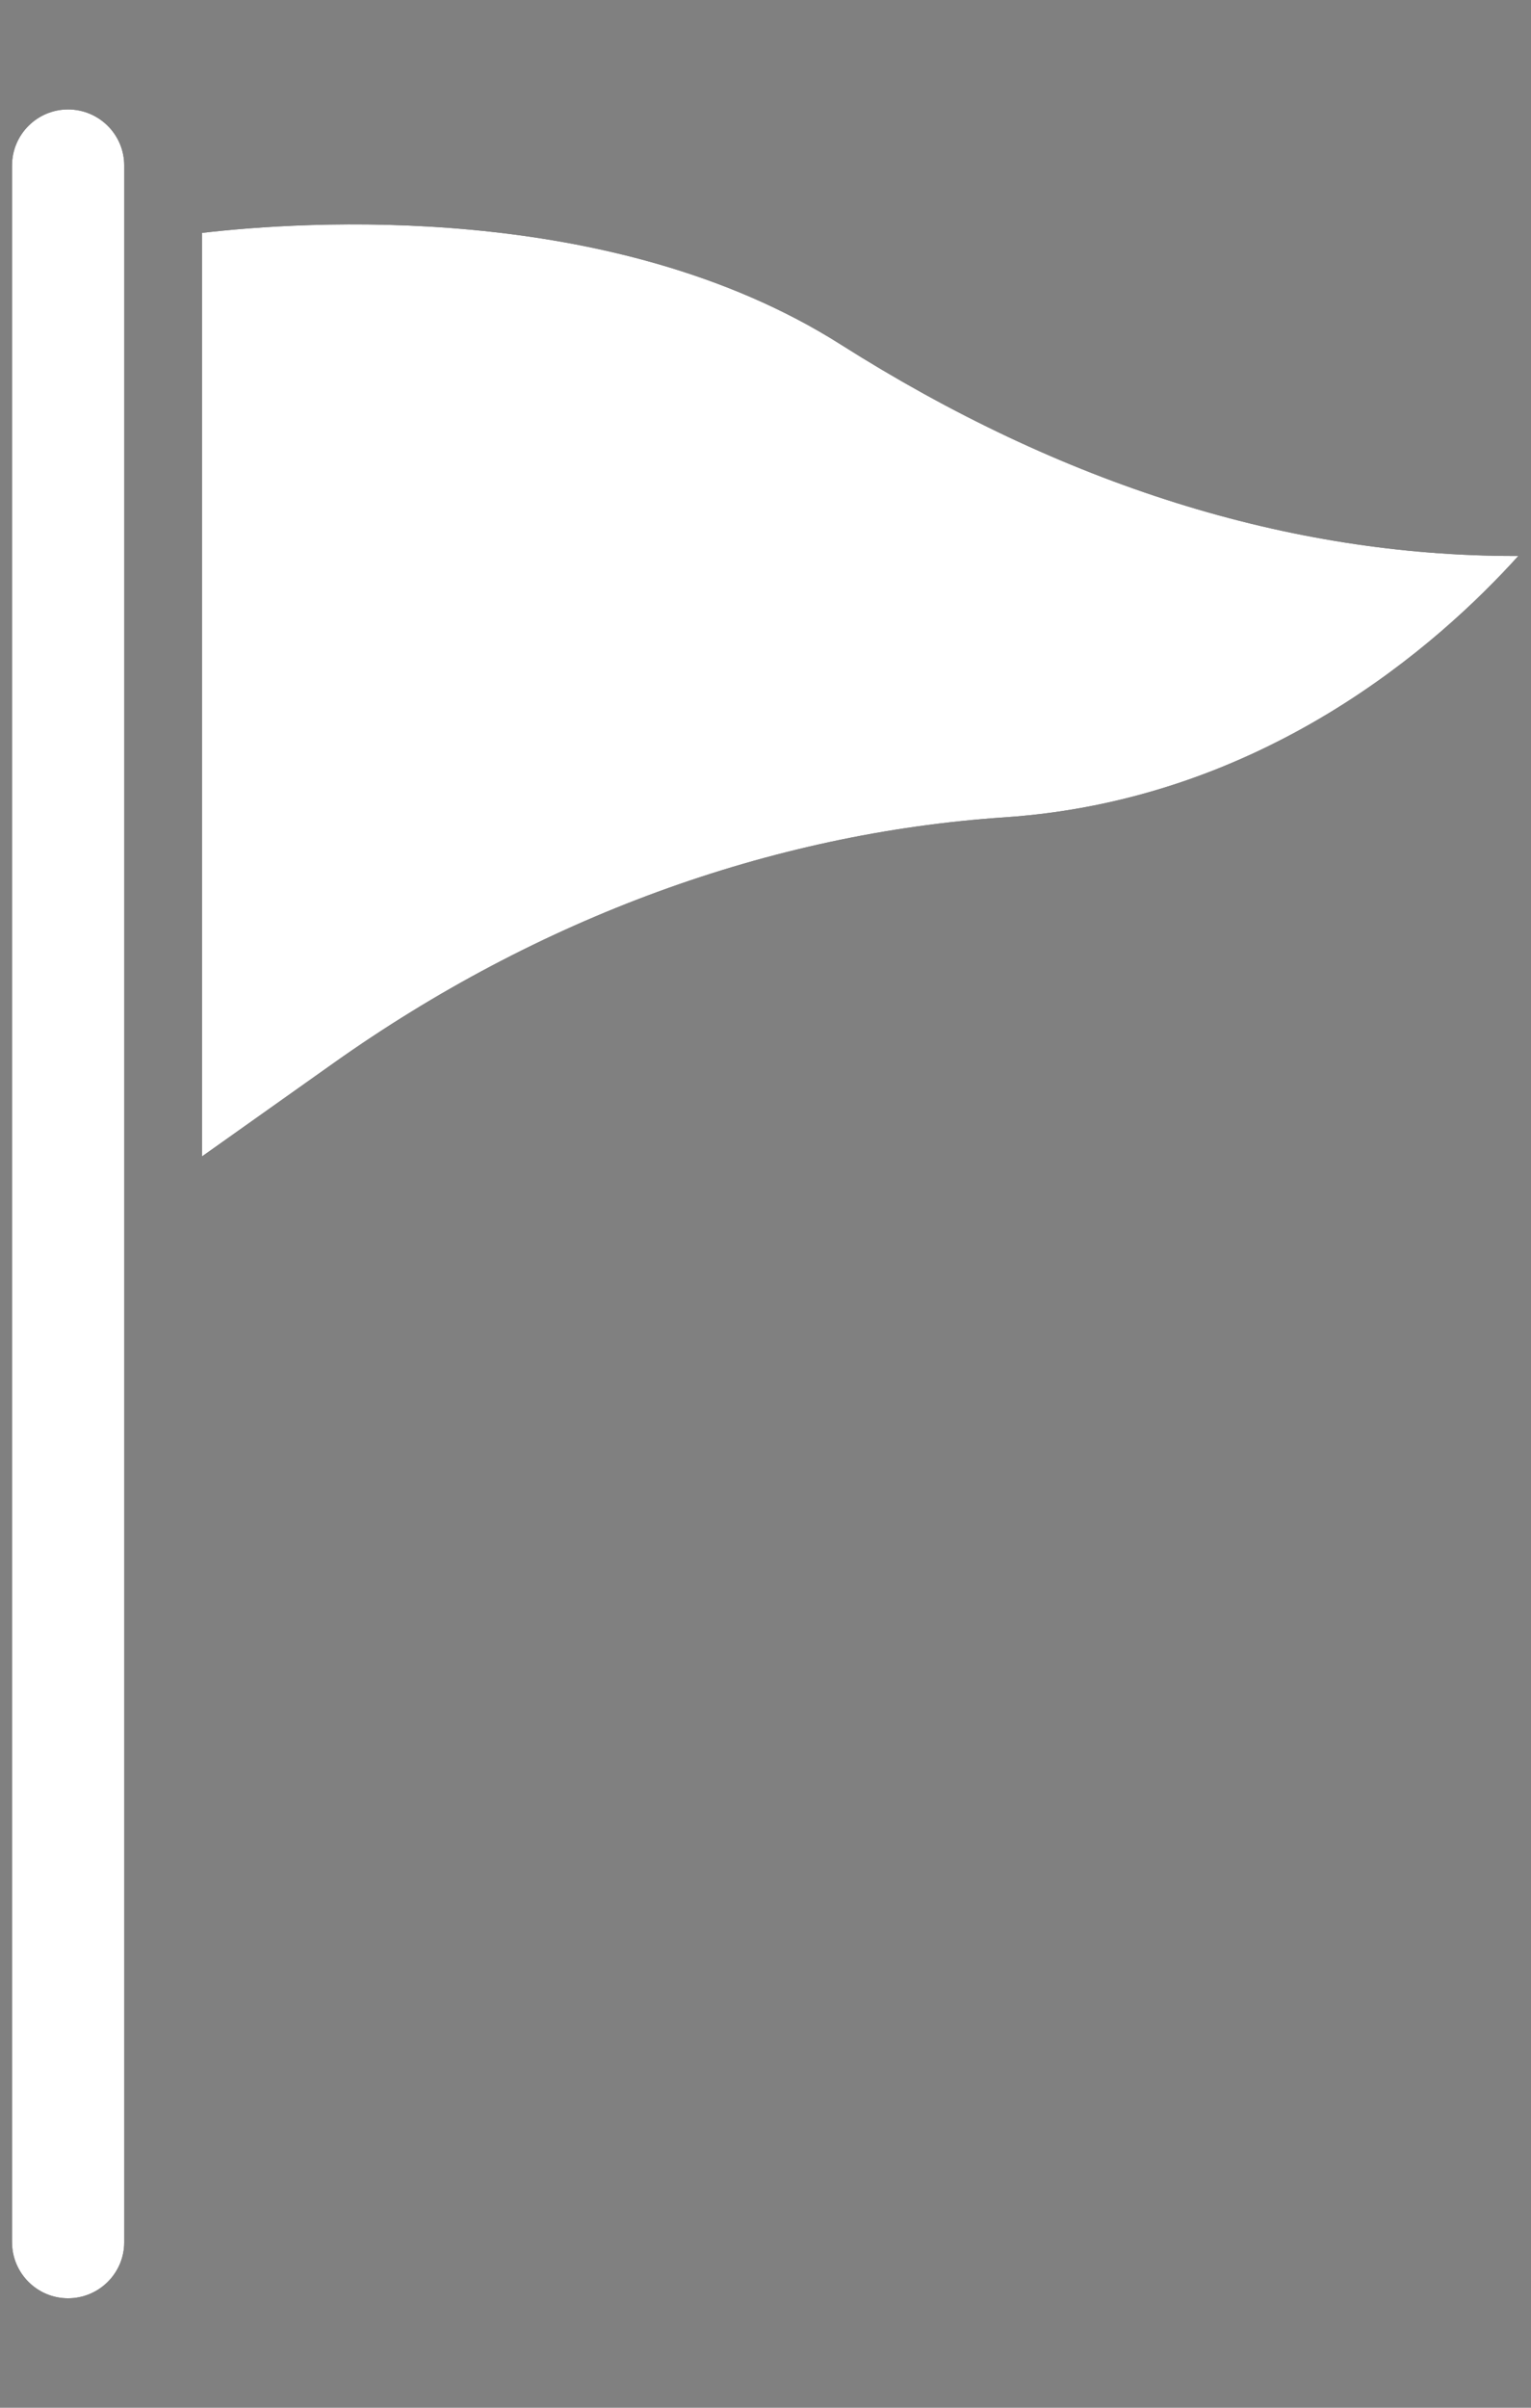
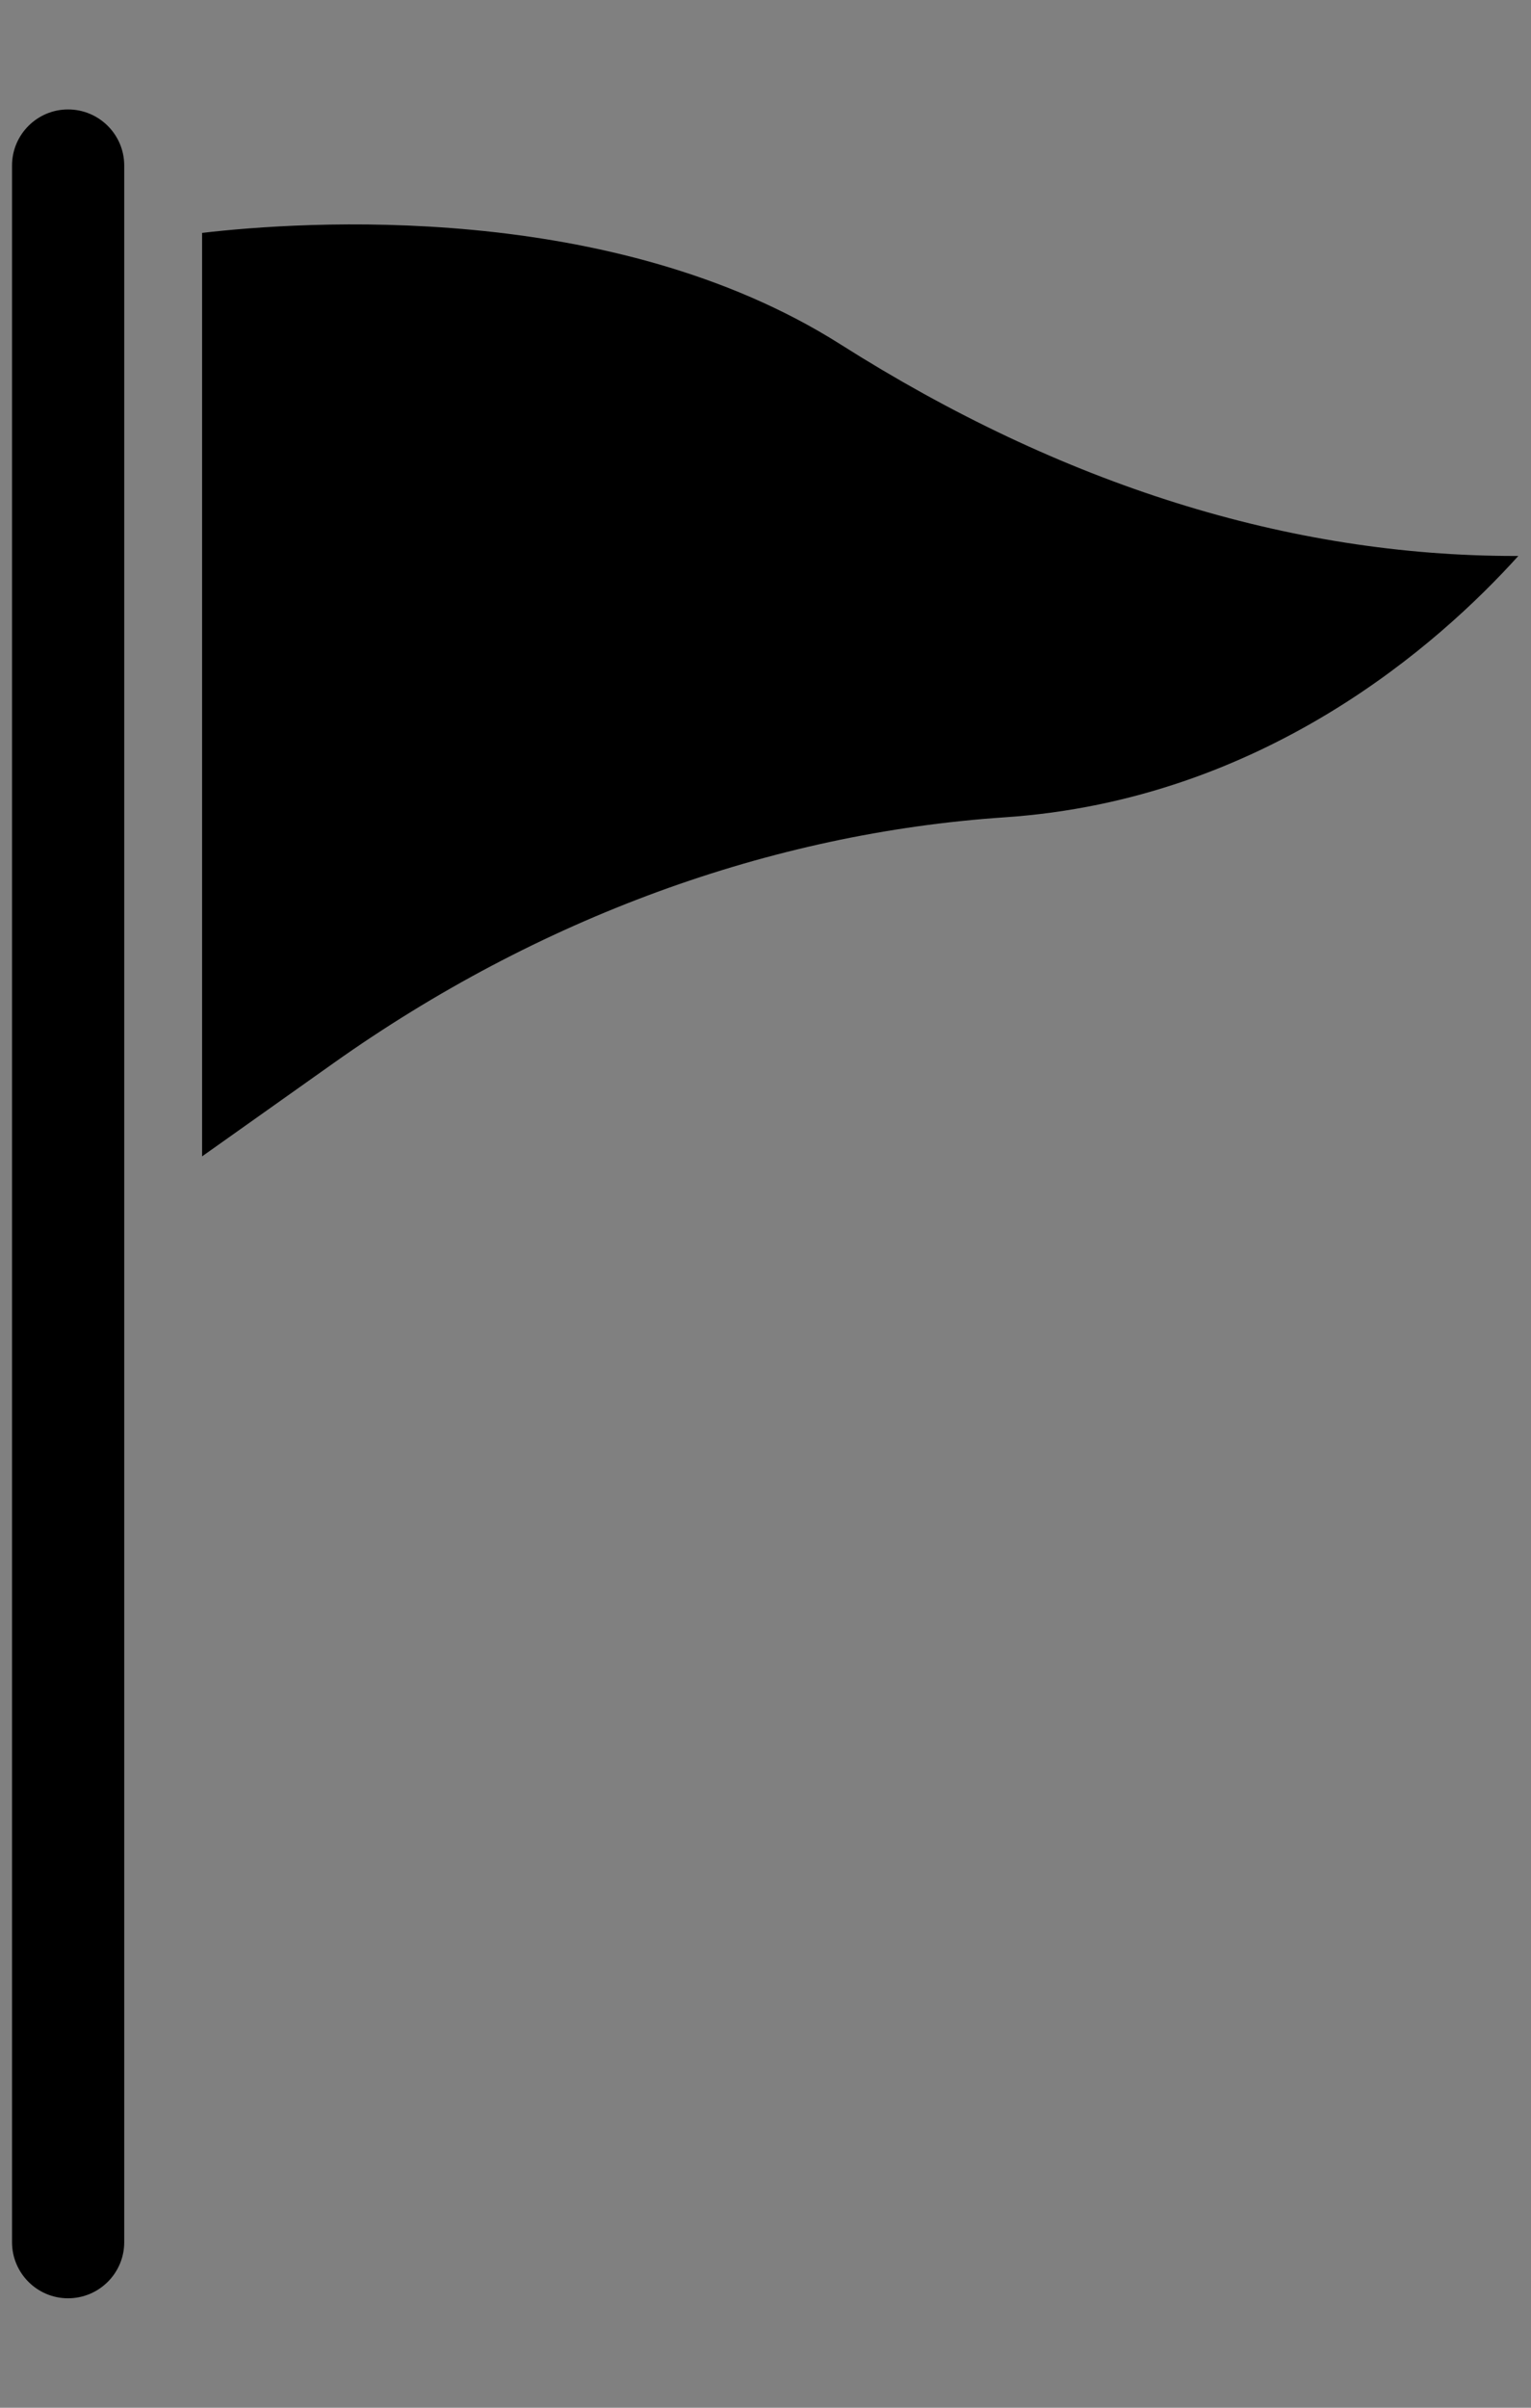
<svg xmlns="http://www.w3.org/2000/svg" width="7" height="11" viewBox="0 0 7 11" fill="none">
  <rect x="0" y="0" width="7" height="11" fill="#808080" stroke="none" />
  <path d="M0.311 0.5C0.17 0.5 0.055 0.615 0.055 0.756V10.244C0.055 10.385 0.17 10.5 0.311 10.5C0.453 10.5 0.568 10.385 0.568 10.244V0.756C0.568 0.615 0.453 0.5 0.311 0.5ZM6.942 2.54H6.927C5.893 2.54 4.856 2.215 3.844 1.574C2.798 0.911 1.38 1.011 0.924 1.064V5.283L1.525 4.857C2.459 4.195 3.521 3.806 4.594 3.734C5.777 3.654 6.578 2.943 6.942 2.54Z" fill="black" />
-   <path d="M0.311 0.5C0.17 0.5 0.055 0.615 0.055 0.756V10.244C0.055 10.385 0.17 10.5 0.311 10.5C0.453 10.5 0.568 10.385 0.568 10.244V0.756C0.568 0.615 0.453 0.5 0.311 0.5ZM6.942 2.54H6.927C5.893 2.54 4.856 2.215 3.844 1.574C2.798 0.911 1.38 1.011 0.924 1.064V5.283L1.525 4.857C2.459 4.195 3.521 3.806 4.594 3.734C5.777 3.654 6.578 2.943 6.942 2.54Z" fill="white" />
</svg>